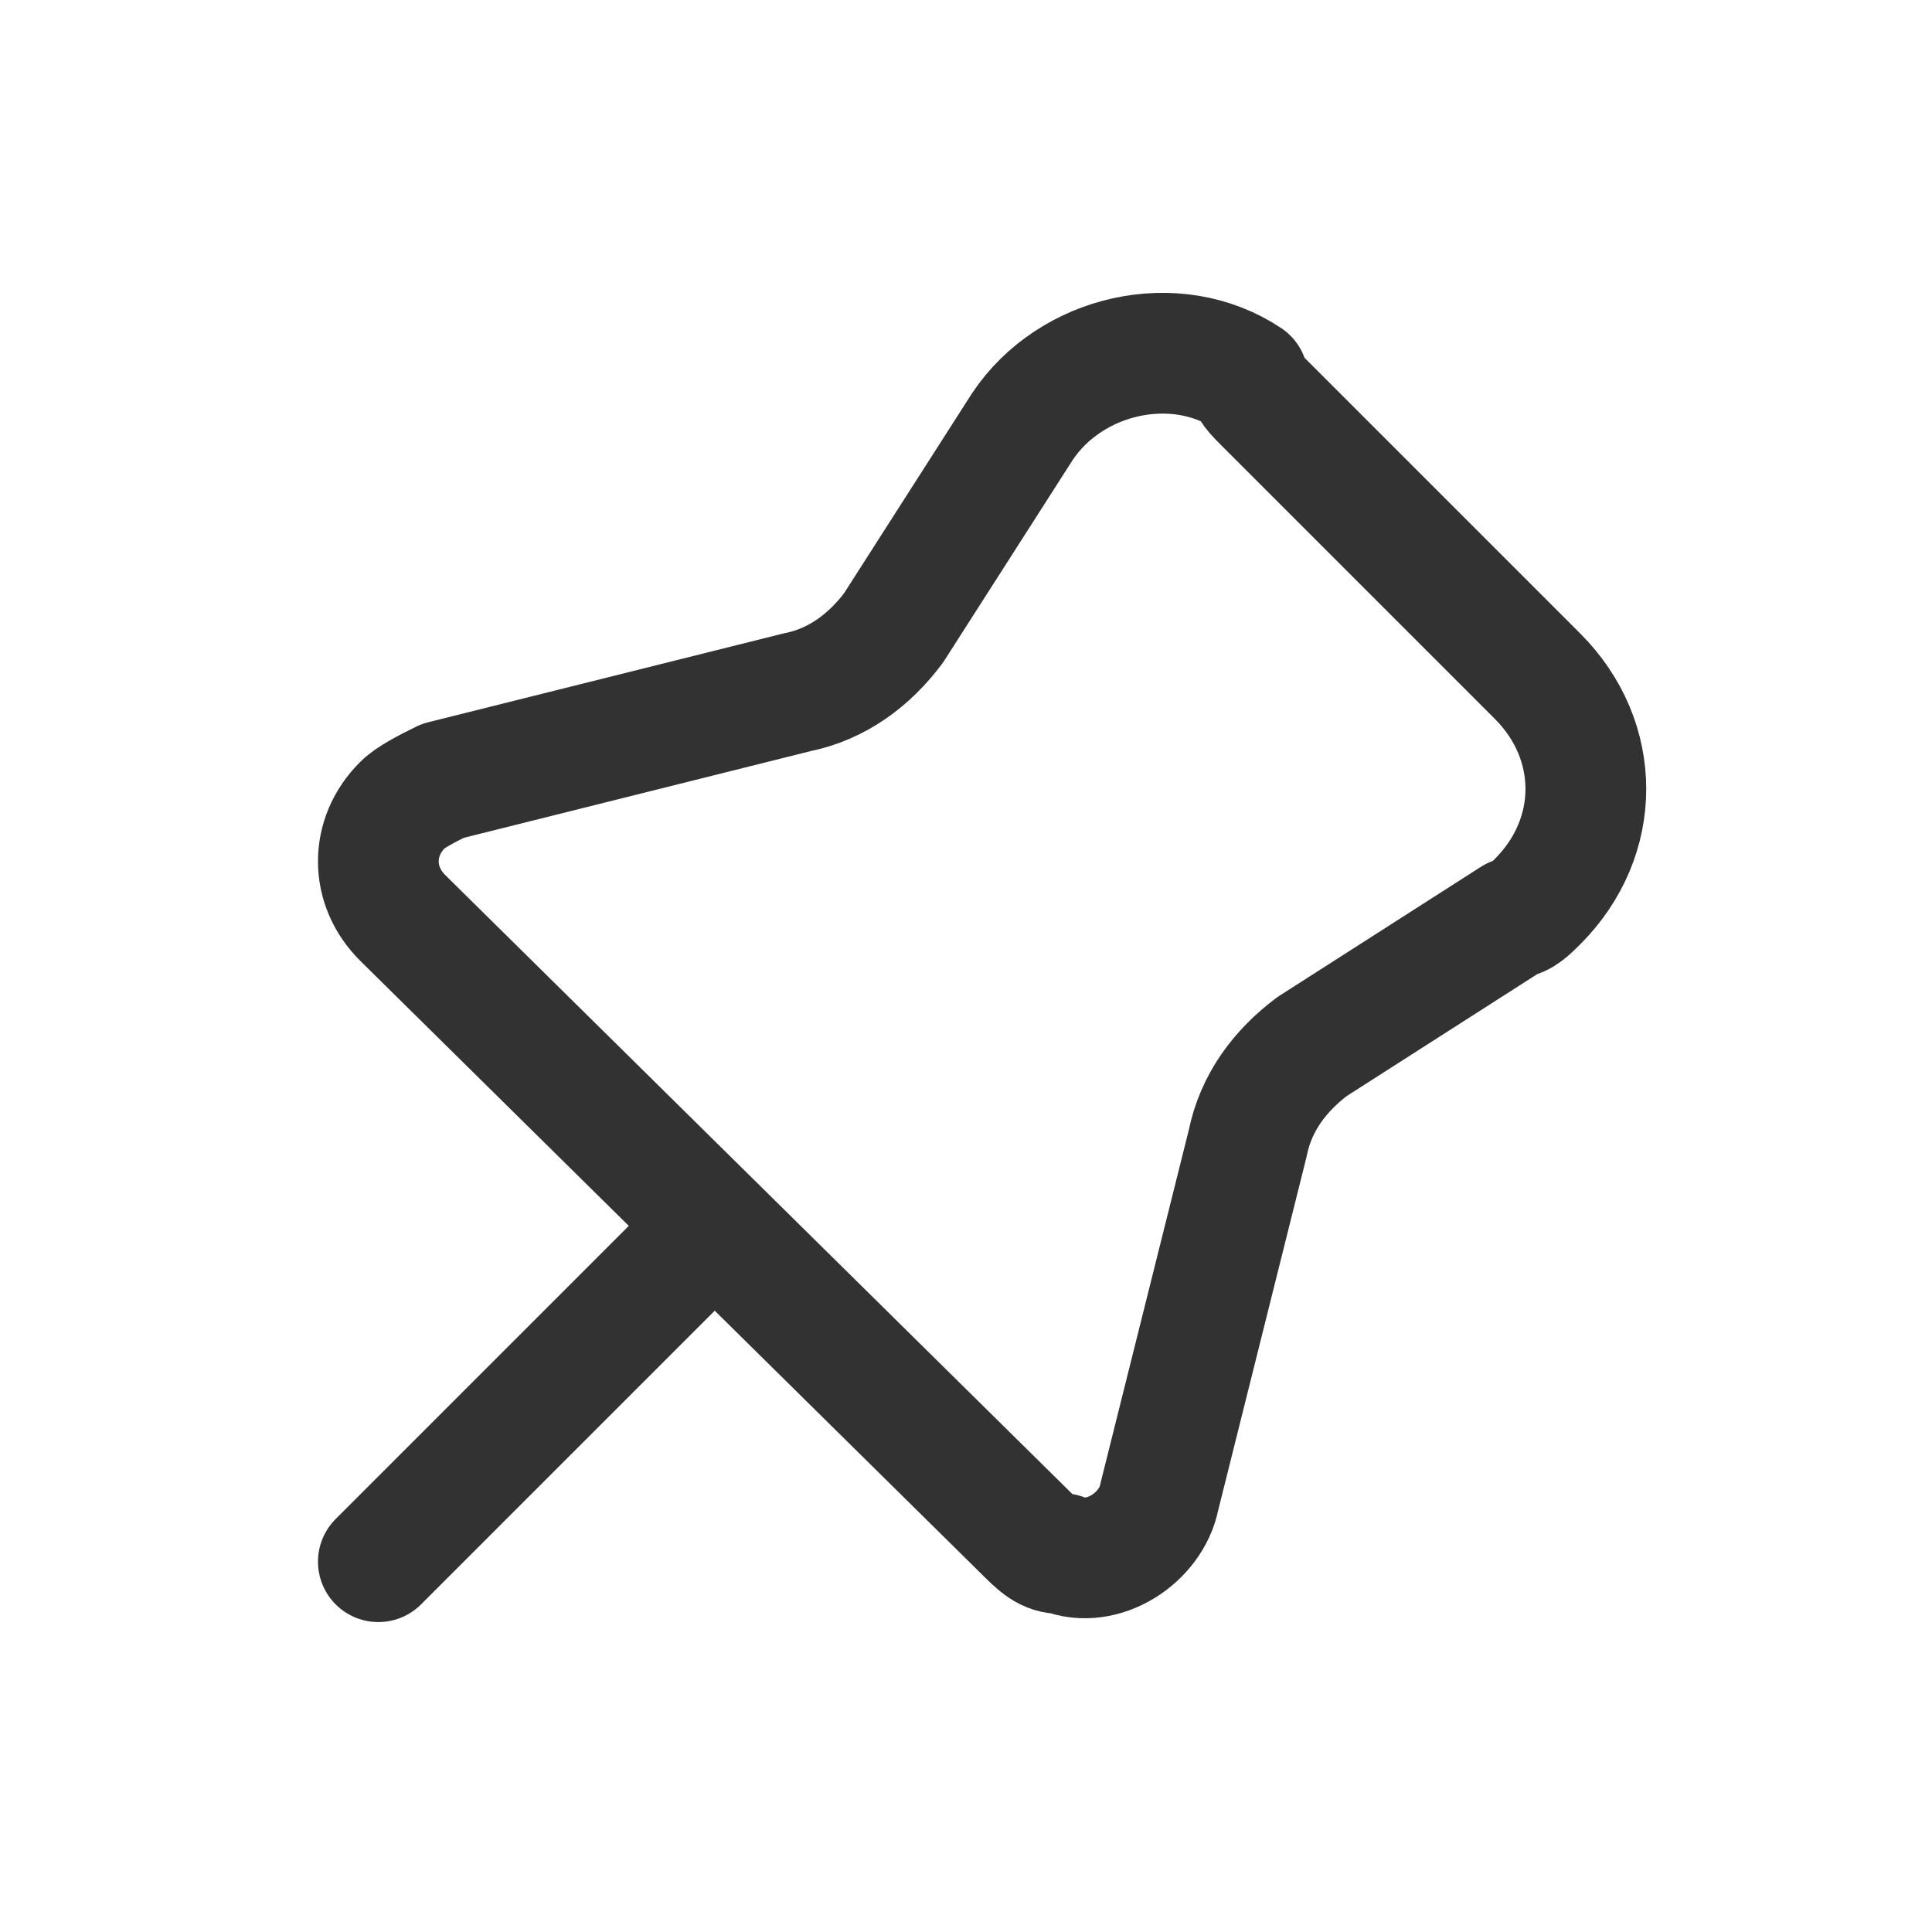
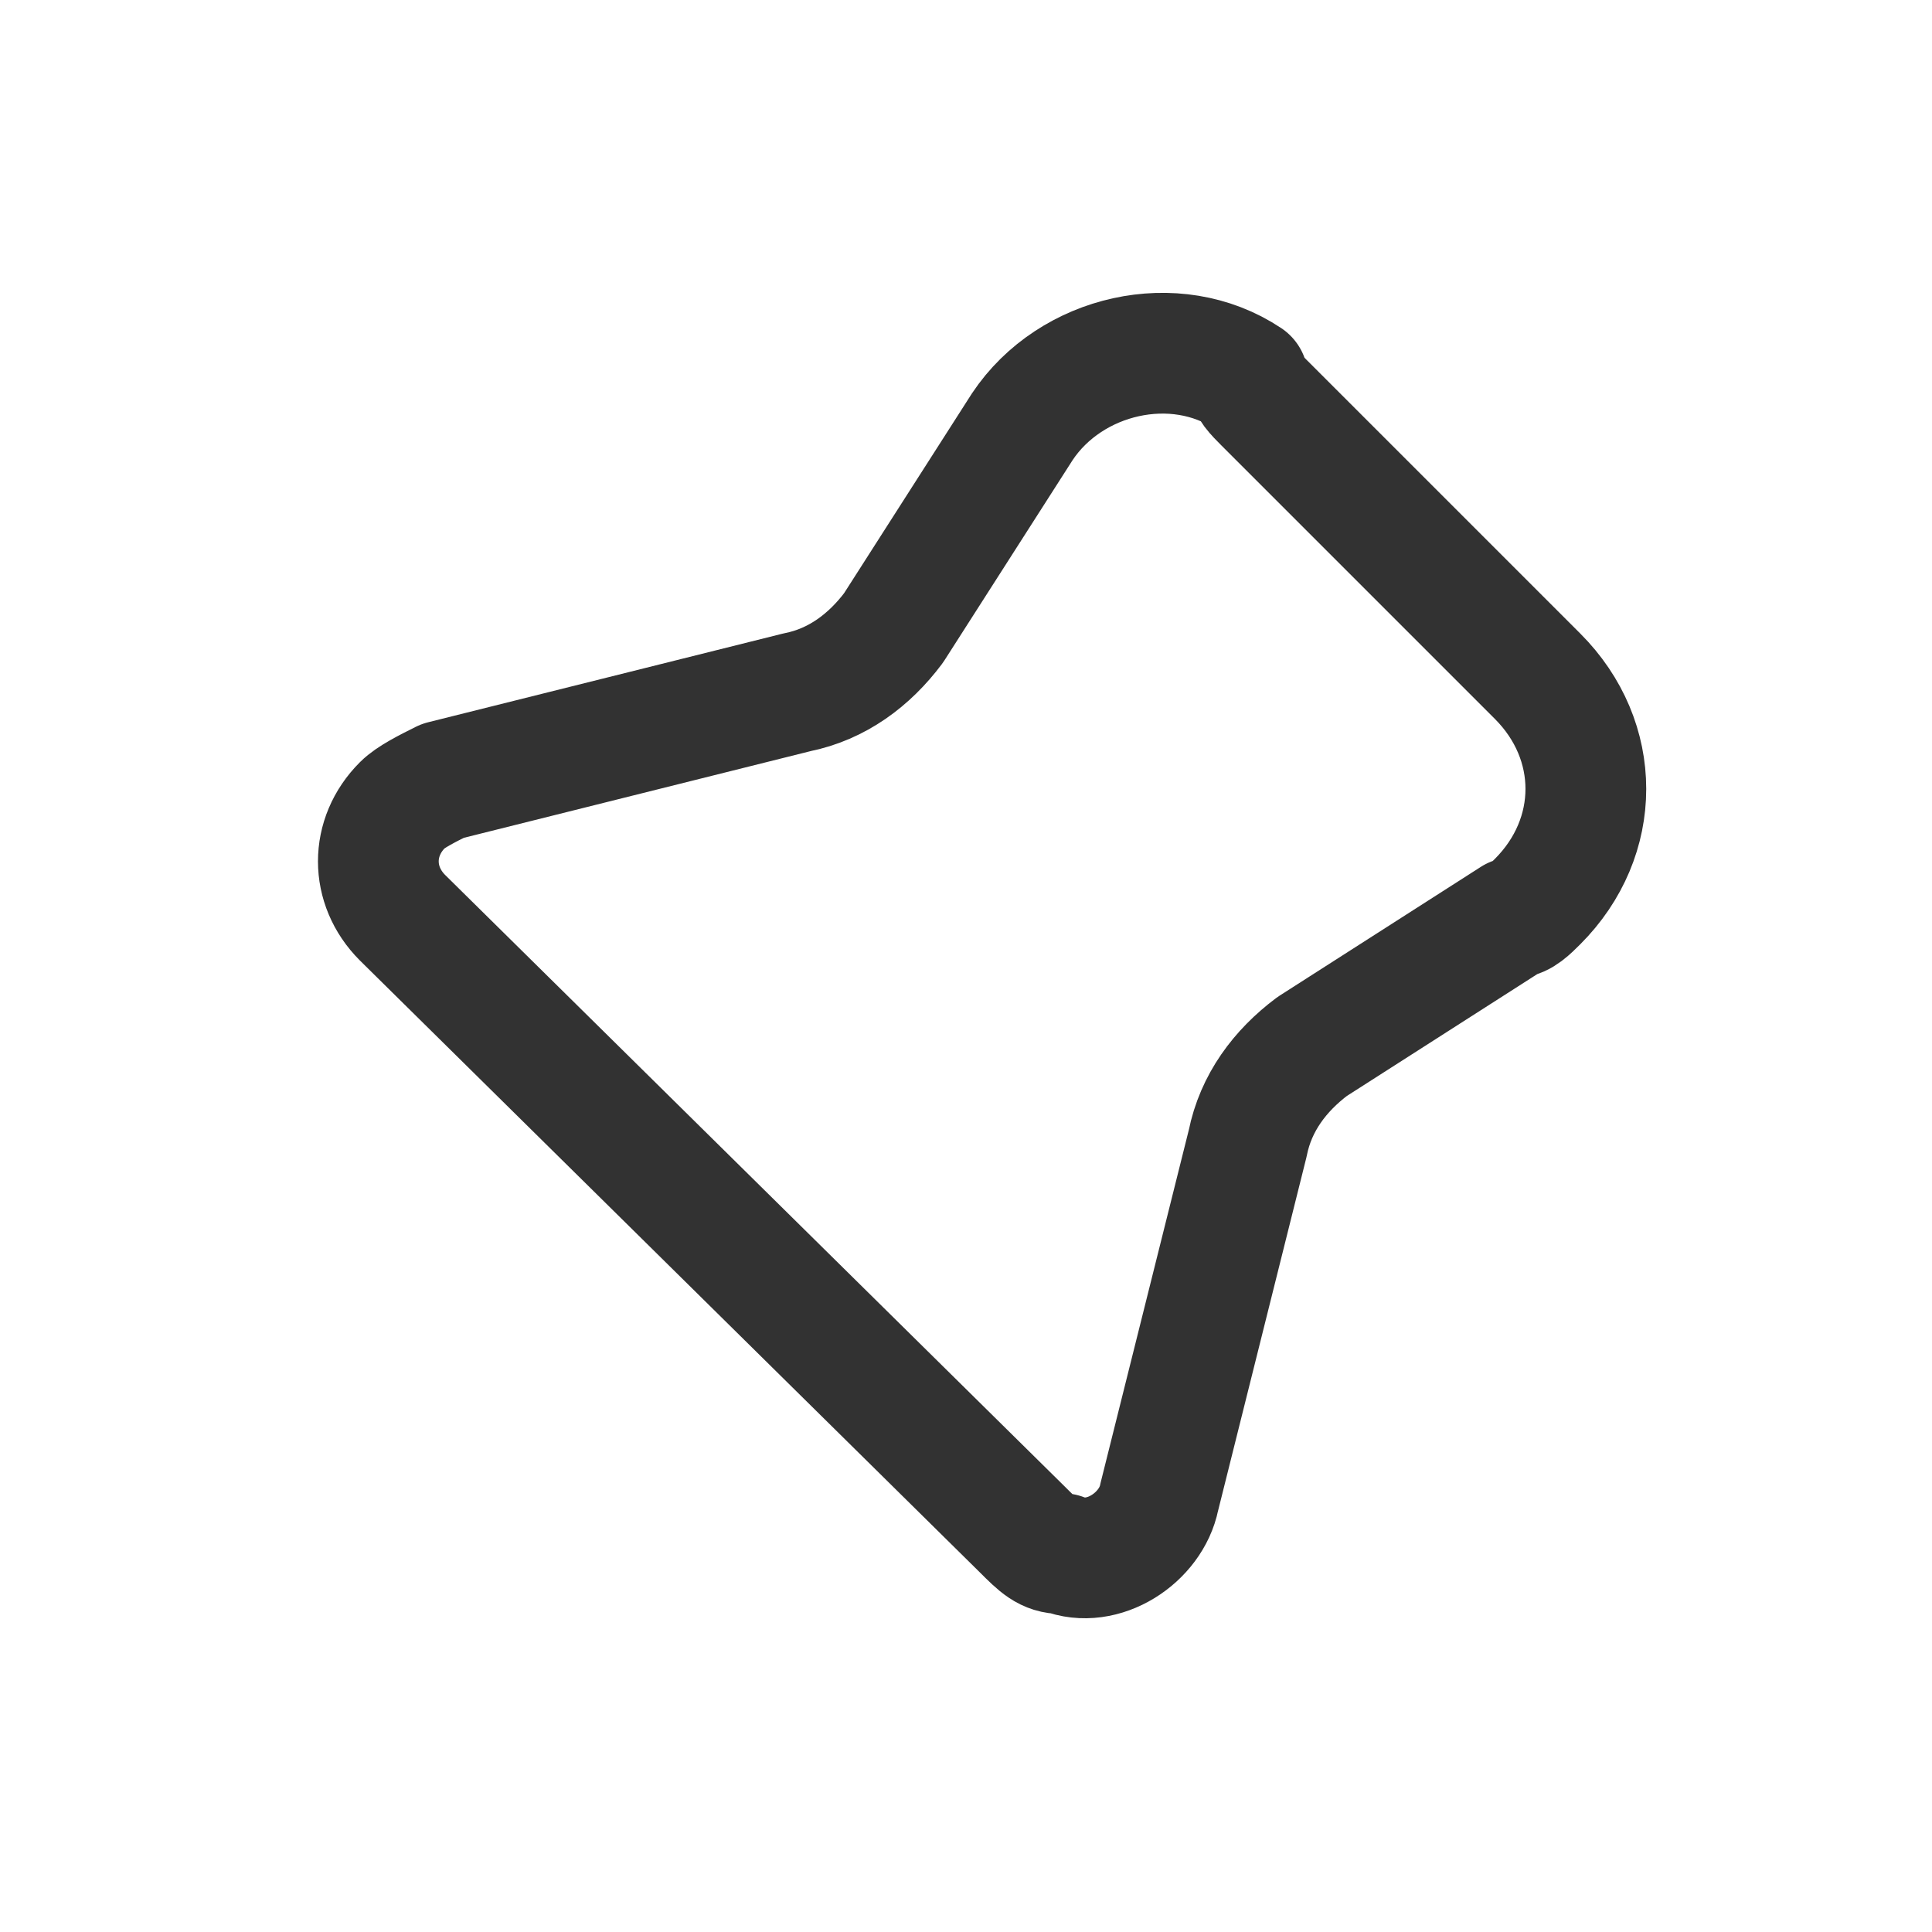
<svg xmlns="http://www.w3.org/2000/svg" version="1.1" id="Layer_3" x="0px" y="0px" viewBox="0 0 24 24" style="enable-background:new 0 0 24 24;" xml:space="preserve">
  <style type="text/css">
	.st0{fill:none;}
	.st1{fill:none;stroke:#323232;stroke-width:1.5;stroke-linecap:round;stroke-linejoin:round;}
</style>
-   <path class="st0" d="M0,0h24v24H0V0z" />
  <g>
    <path class="st1" d="M15.7,5l3.4,3.4c0.8,0.8,0.8,2,0,2.8c-0.1,0.1-0.2,0.2-0.3,0.2l-2.5,1.6c-0.4,0.3-0.7,0.7-0.8,1.2l-1.1,4.4   c-0.1,0.5-0.7,0.9-1.2,0.7c-0.2,0-0.3-0.1-0.5-0.3L5,11.4c-0.4-0.4-0.4-1,0-1.4c0.1-0.1,0.3-0.2,0.5-0.3l4.4-1.1   c0.5-0.1,0.9-0.4,1.2-0.8l1.6-2.5c0.6-0.9,1.9-1.2,2.8-0.6C15.5,4.8,15.6,4.9,15.7,5z" />
-     <line class="st1" x1="8.8" y1="15.3" x2="4.7" y2="19.4" />
  </g>
</svg>